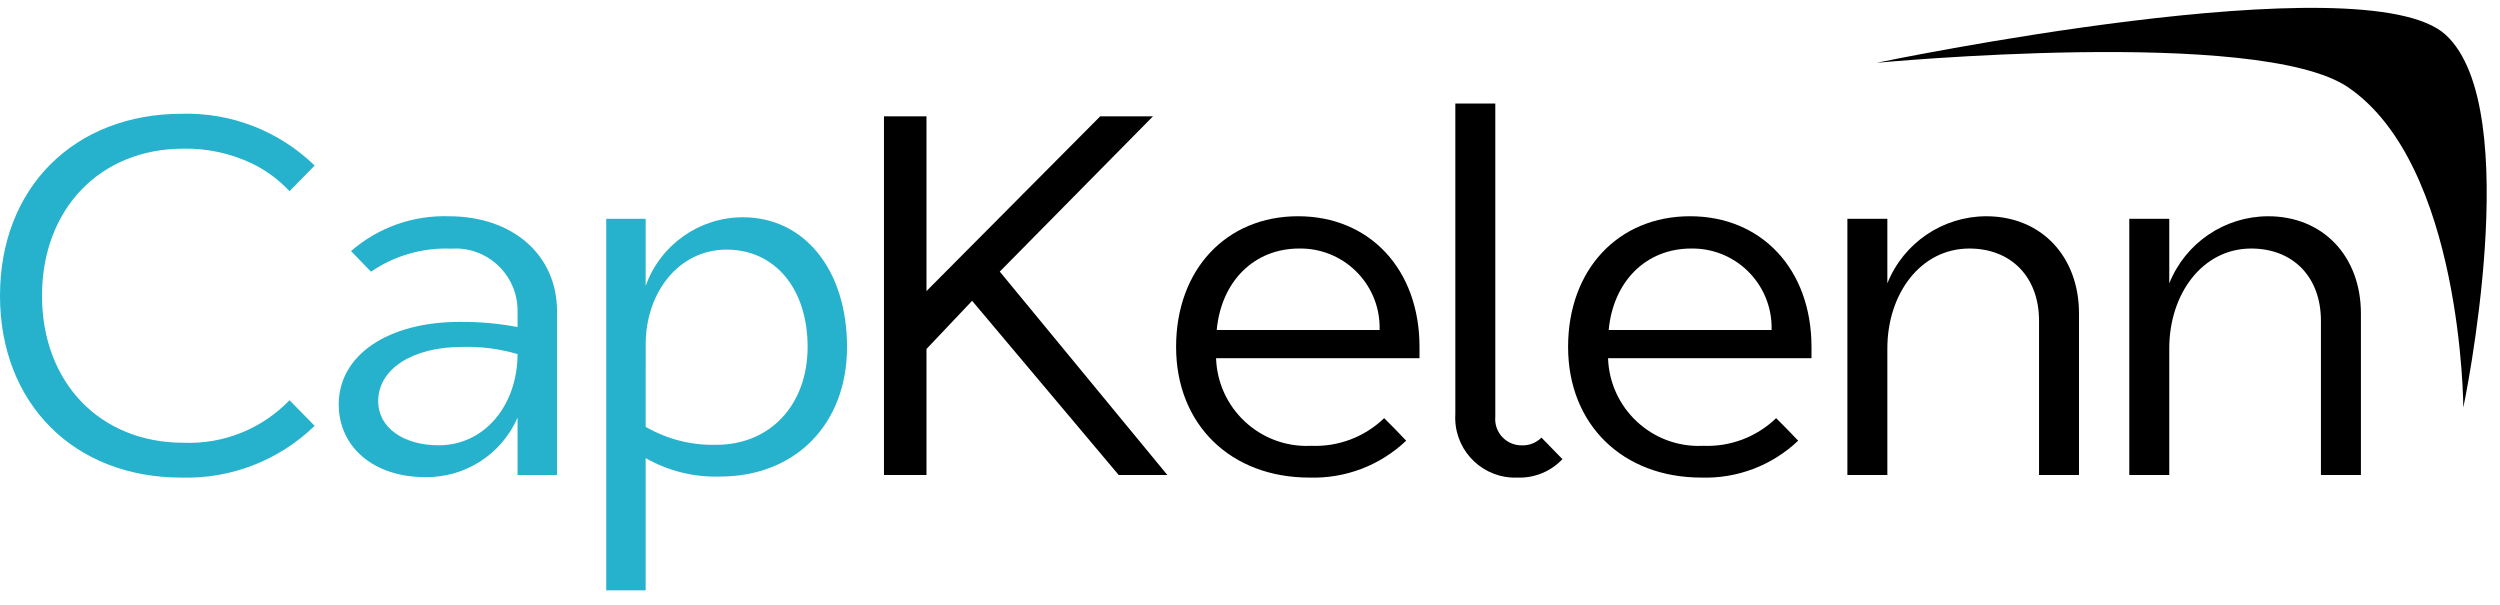
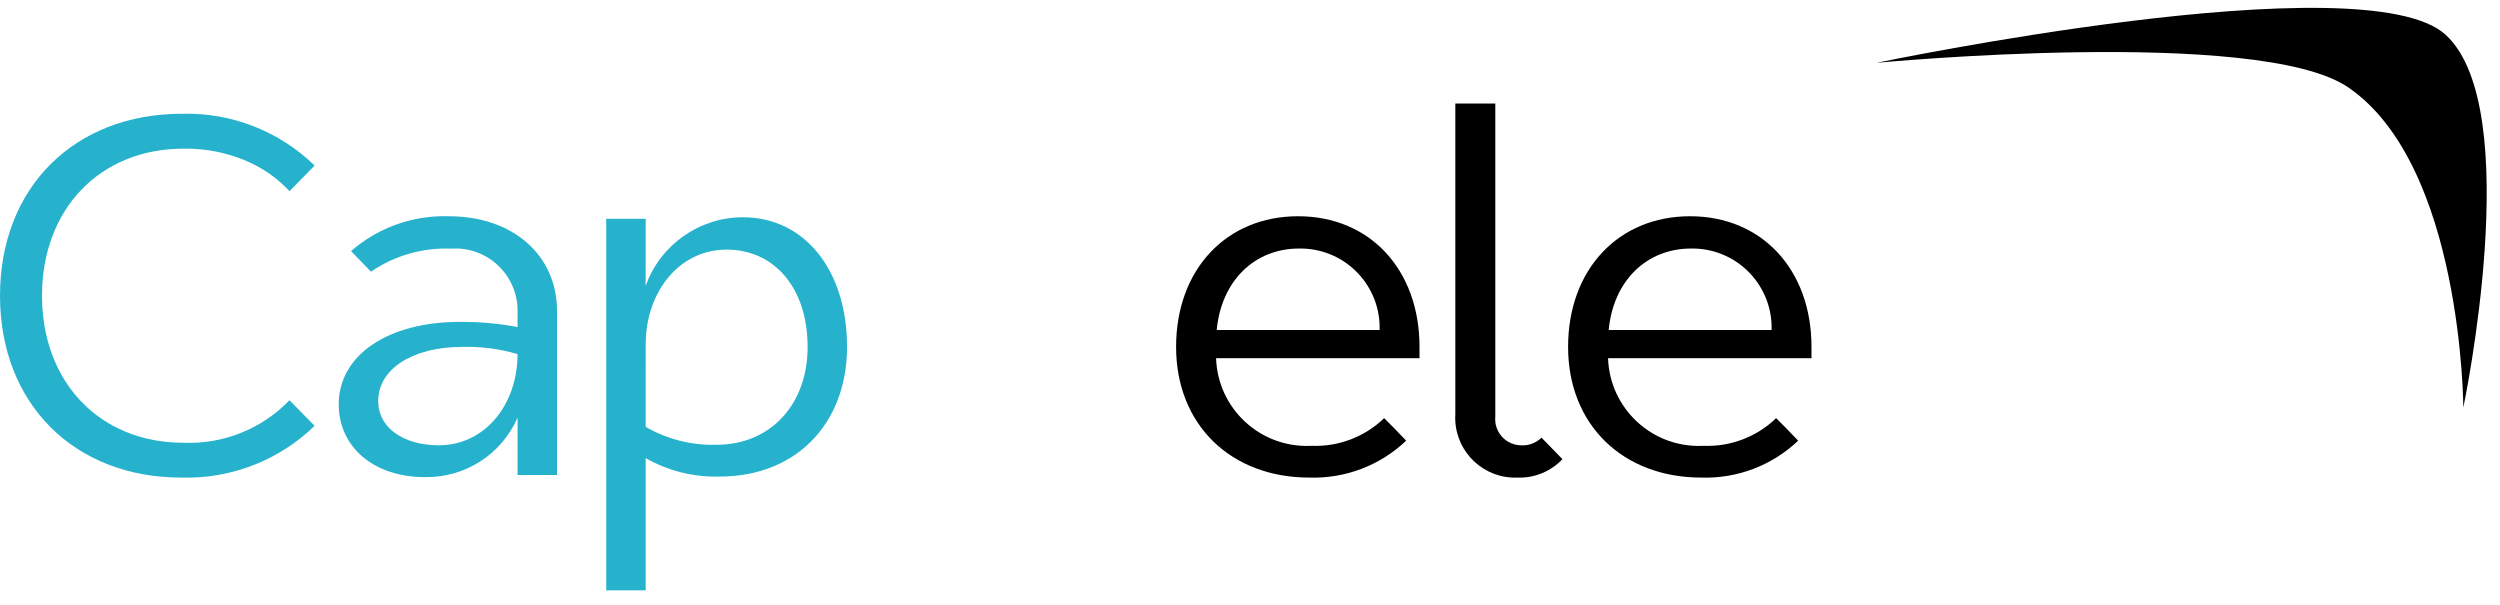
<svg xmlns="http://www.w3.org/2000/svg" width="153" height="37" viewBox="0 0 153 37" fill="none">
  <path d="M19.255 26.061C17.077 28.175 14.136 29.318 11.101 29.229C4.515 29.229 0 24.682 0 18.096C0 11.479 4.549 6.963 11.133 6.963C14.157 6.88 17.086 8.022 19.255 10.13L17.718 11.701C17.058 10.992 16.27 10.412 15.396 9.994C14.093 9.378 12.667 9.071 11.226 9.099C6.115 9.099 2.571 12.799 2.571 18.099C2.571 23.399 6.115 27.096 11.226 27.096C13.663 27.198 16.026 26.251 17.717 24.494L19.255 26.061Z" fill="#26B2CC" />
  <path d="M21.483 15.367C23.137 13.925 25.279 13.163 27.473 13.235C31.392 13.235 34.09 15.618 34.09 19.036V29.071H31.674V25.56C30.694 27.81 28.453 29.247 25.998 29.199C22.893 29.199 20.73 27.379 20.73 24.746C20.73 21.735 23.741 19.7 28.131 19.7C29.32 19.69 30.506 19.795 31.674 20.014V19.104C31.726 17.003 30.064 15.259 27.963 15.208C27.841 15.205 27.72 15.208 27.598 15.217C25.858 15.148 24.142 15.643 22.704 16.627L21.483 15.367ZM28.288 21.231C25.245 21.231 23.145 22.579 23.145 24.555C23.145 26.187 24.716 27.252 26.846 27.252C29.698 27.252 31.674 24.744 31.674 21.67C30.576 21.347 29.433 21.199 28.288 21.231Z" fill="#26B2CC" />
  <path d="M37.101 13.391H39.515V17.499C40.411 14.979 42.796 13.296 45.47 13.297C49.234 13.297 51.839 16.526 51.839 21.231C51.839 25.966 48.671 29.165 44.064 29.165C42.473 29.217 40.898 28.826 39.515 28.036V36.127H37.101V13.391ZM39.515 26.123C40.829 26.883 42.327 27.263 43.844 27.221C47.136 27.221 49.426 24.775 49.426 21.231C49.426 17.625 47.388 15.276 44.471 15.276C41.555 15.276 39.516 17.879 39.516 21.077L39.515 26.123Z" fill="#26B2CC" />
-   <path d="M54.099 29.071V7.119H56.701V17.813L67.332 7.12H70.562L61.186 16.622L71.443 29.071H68.465L59.493 18.409L56.701 21.357V29.071H54.099Z" fill="black" />
  <path d="M74.424 21.921C74.524 24.985 77.09 27.388 80.154 27.288C80.188 27.287 80.223 27.286 80.257 27.284C81.91 27.352 83.52 26.74 84.71 25.59C85.149 26.029 85.62 26.5 86.058 26.97C84.464 28.486 82.329 29.299 80.131 29.228C75.334 29.228 71.977 25.998 71.977 21.231C71.977 16.495 75.051 13.234 79.441 13.234C83.832 13.234 86.874 16.495 86.874 21.231V21.921H74.424ZM84.432 20.196C84.509 17.52 82.401 15.288 79.724 15.211C79.652 15.209 79.58 15.209 79.508 15.21C76.748 15.21 74.741 17.217 74.463 20.196H84.432Z" fill="black" />
  <path d="M95.621 28.1C94.907 28.857 93.901 29.268 92.861 29.229C90.839 29.305 89.138 27.727 89.062 25.705C89.057 25.584 89.059 25.463 89.066 25.341V6.335H91.513V25.497C91.429 26.379 92.076 27.163 92.958 27.247C93 27.251 93.042 27.253 93.084 27.254C93.551 27.284 94.007 27.112 94.339 26.783L95.621 28.1Z" fill="black" />
  <path d="M98.413 21.921C98.513 24.985 101.079 27.388 104.143 27.288C104.177 27.287 104.212 27.286 104.246 27.284C105.899 27.352 107.509 26.74 108.699 25.59C109.138 26.029 109.609 26.5 110.048 26.97C108.454 28.486 106.319 29.299 104.121 29.228C99.324 29.228 95.967 25.998 95.967 21.231C95.967 16.495 99.041 13.234 103.431 13.234C107.821 13.234 110.863 16.495 110.863 21.231V21.921H98.413ZM108.421 20.196C108.498 17.52 106.39 15.288 103.713 15.211C103.641 15.209 103.569 15.209 103.497 15.21C100.737 15.21 98.73 17.217 98.452 20.196H108.421Z" fill="black" />
-   <path d="M124.789 19.632C124.789 16.935 123.064 15.21 120.524 15.21C117.546 15.21 115.506 17.97 115.506 21.325V29.071H113.06V13.392H115.506V17.343C116.496 14.866 118.892 13.24 121.559 13.235C124.915 13.235 127.235 15.68 127.235 19.19V29.071H124.789V19.632Z" fill="black" />
-   <path d="M142.041 19.632C142.041 16.935 140.316 15.21 137.776 15.21C134.799 15.21 132.759 17.97 132.759 21.325V29.071H130.313V13.392H132.759V17.343C133.749 14.866 136.145 13.24 138.812 13.235C142.168 13.235 144.488 15.68 144.488 19.19V29.071H142.041V19.632Z" fill="black" />
  <path d="M114.853 3.844C114.853 3.844 144.755 -2.406 149.68 2.134C154.605 6.673 150.755 24.944 150.755 24.944C150.755 24.944 150.709 10.117 143.704 5.342C138.239 1.62 114.855 3.844 114.855 3.844" fill="black" />
</svg>